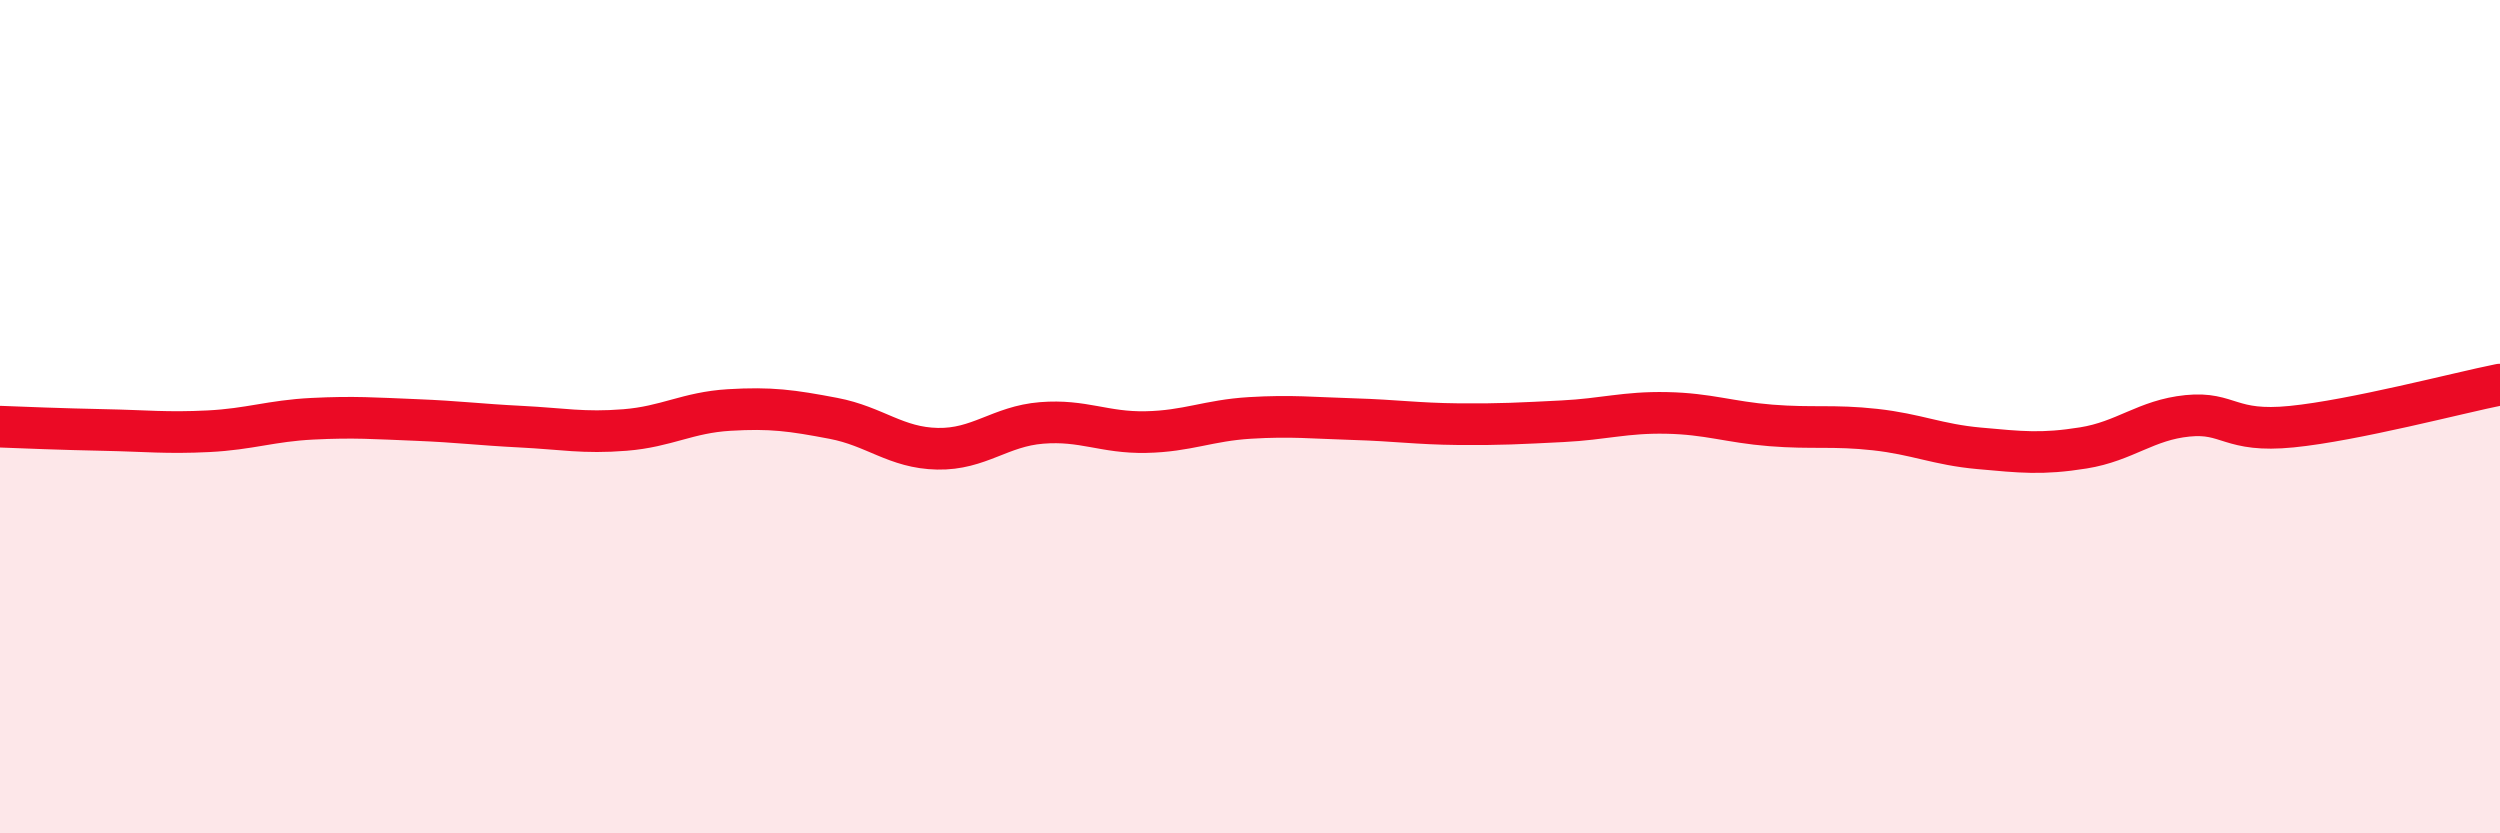
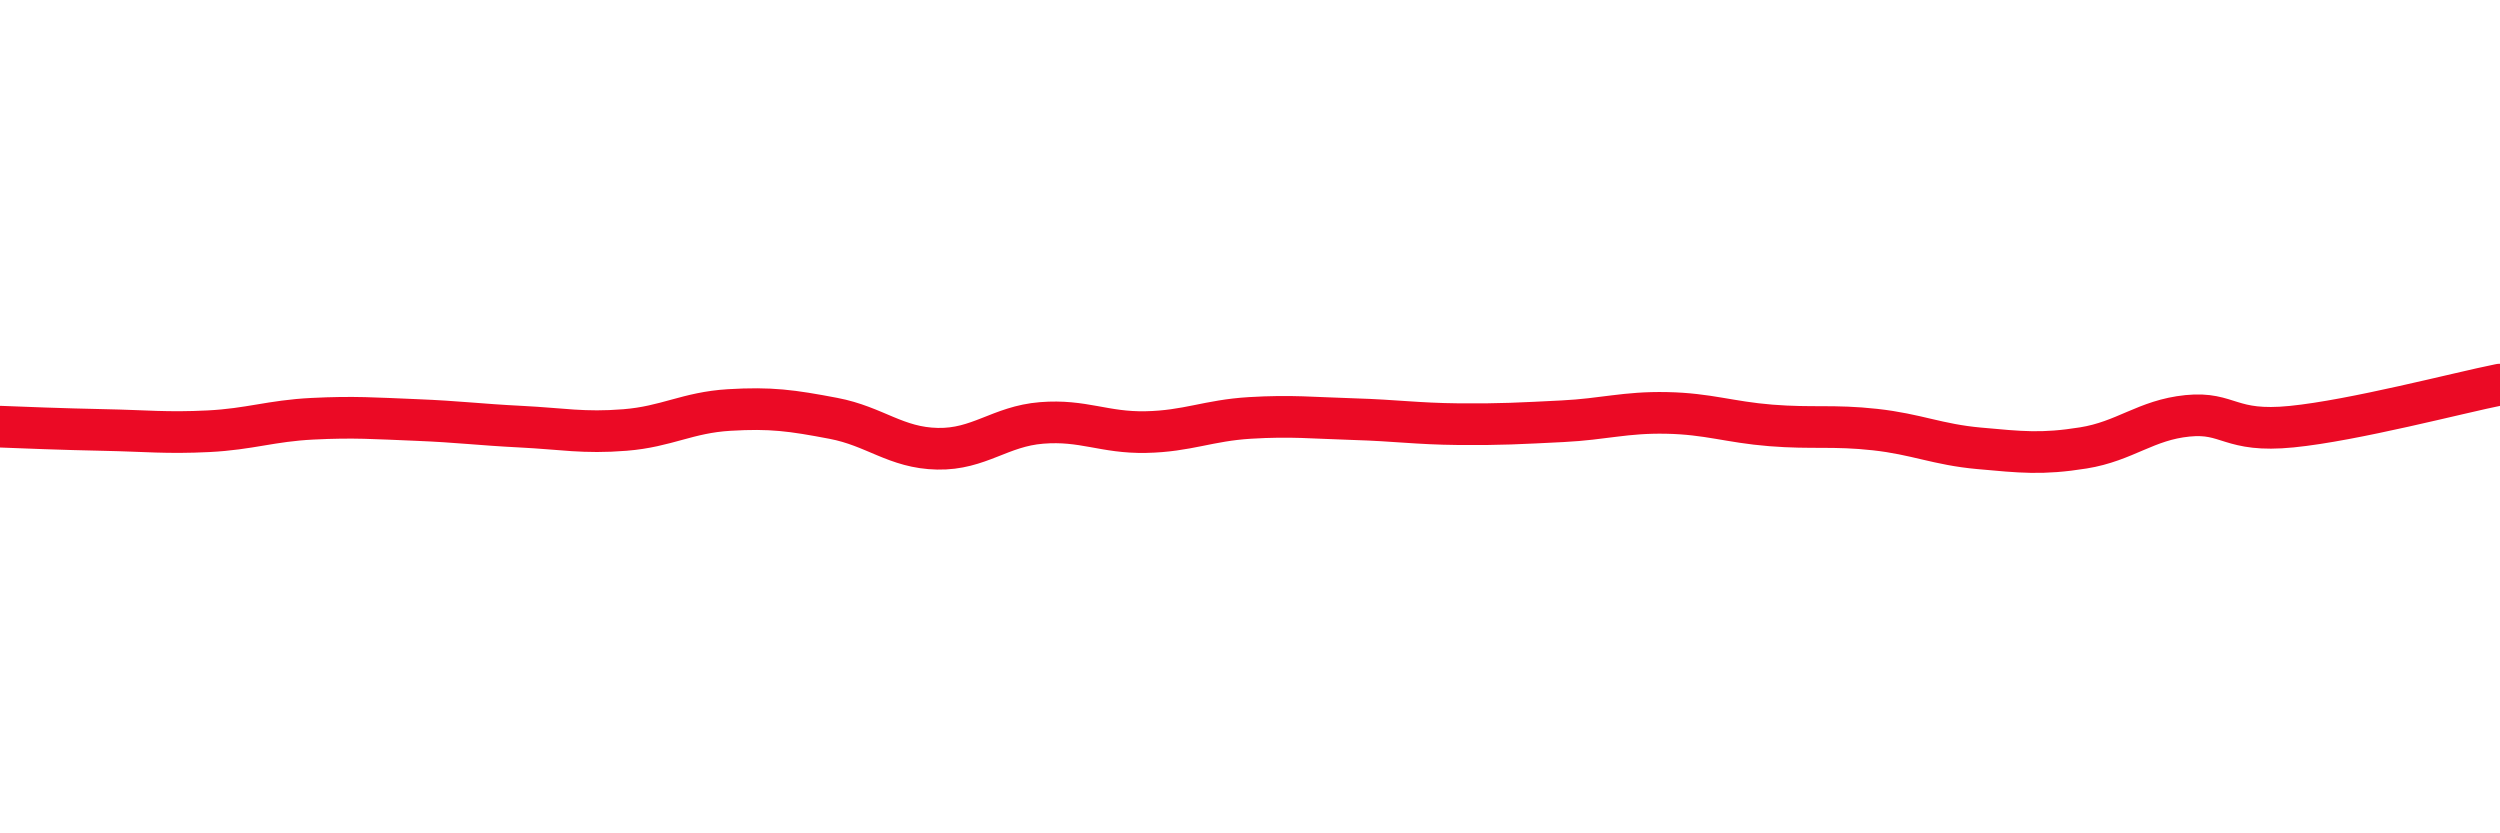
<svg xmlns="http://www.w3.org/2000/svg" width="60" height="20" viewBox="0 0 60 20">
-   <path d="M 0,10.24 C 0.5,10.26 1.5,10.3 2.5,10.32 C 3.5,10.34 4,10.4 5,10.35 C 6,10.3 6.5,10.1 7.5,10.05 C 8.5,10 9,10.04 10,10.08 C 11,10.12 11.5,10.19 12.5,10.24 C 13.5,10.29 14,10.4 15,10.32 C 16,10.24 16.5,9.9 17.5,9.84 C 18.5,9.78 19,9.85 20,10.04 C 21,10.23 21.5,10.75 22.5,10.77 C 23.5,10.79 24,10.23 25,10.15 C 26,10.07 26.5,10.39 27.5,10.37 C 28.5,10.35 29,10.09 30,10.03 C 31,9.97 31.5,10.03 32.5,10.06 C 33.5,10.09 34,10.17 35,10.18 C 36,10.19 36.5,10.16 37.5,10.11 C 38.5,10.06 39,9.89 40,9.91 C 41,9.93 41.5,10.13 42.5,10.21 C 43.5,10.29 44,10.2 45,10.31 C 46,10.42 46.5,10.67 47.5,10.76 C 48.5,10.85 49,10.91 50,10.75 C 51,10.59 51.5,10.08 52.5,9.98 C 53.5,9.88 53.5,10.39 55,10.24 C 56.5,10.09 59,9.43 60,9.23L60 20L0 20Z" fill="#EB0A25" opacity="0.1" stroke-linecap="round" stroke-linejoin="round" />
  <path d="M 0,10.24 C 0.5,10.26 1.5,10.3 2.5,10.32 C 3.5,10.34 4,10.4 5,10.35 C 6,10.3 6.5,10.1 7.5,10.05 C 8.5,10 9,10.04 10,10.08 C 11,10.12 11.5,10.19 12.5,10.24 C 13.5,10.29 14,10.4 15,10.32 C 16,10.24 16.5,9.9 17.5,9.84 C 18.5,9.78 19,9.85 20,10.04 C 21,10.23 21.5,10.75 22.5,10.77 C 23.5,10.79 24,10.23 25,10.15 C 26,10.07 26.5,10.39 27.5,10.37 C 28.5,10.35 29,10.09 30,10.03 C 31,9.97 31.5,10.03 32.5,10.06 C 33.5,10.09 34,10.17 35,10.18 C 36,10.19 36.5,10.16 37.5,10.11 C 38.5,10.06 39,9.89 40,9.91 C 41,9.93 41.5,10.13 42.5,10.21 C 43.5,10.29 44,10.2 45,10.31 C 46,10.42 46.5,10.67 47.5,10.76 C 48.5,10.85 49,10.91 50,10.75 C 51,10.59 51.5,10.08 52.5,9.98 C 53.5,9.88 53.5,10.39 55,10.24 C 56.5,10.09 59,9.43 60,9.23" stroke="#EB0A25" stroke-width="1" fill="none" stroke-linecap="round" stroke-linejoin="round" />
</svg>